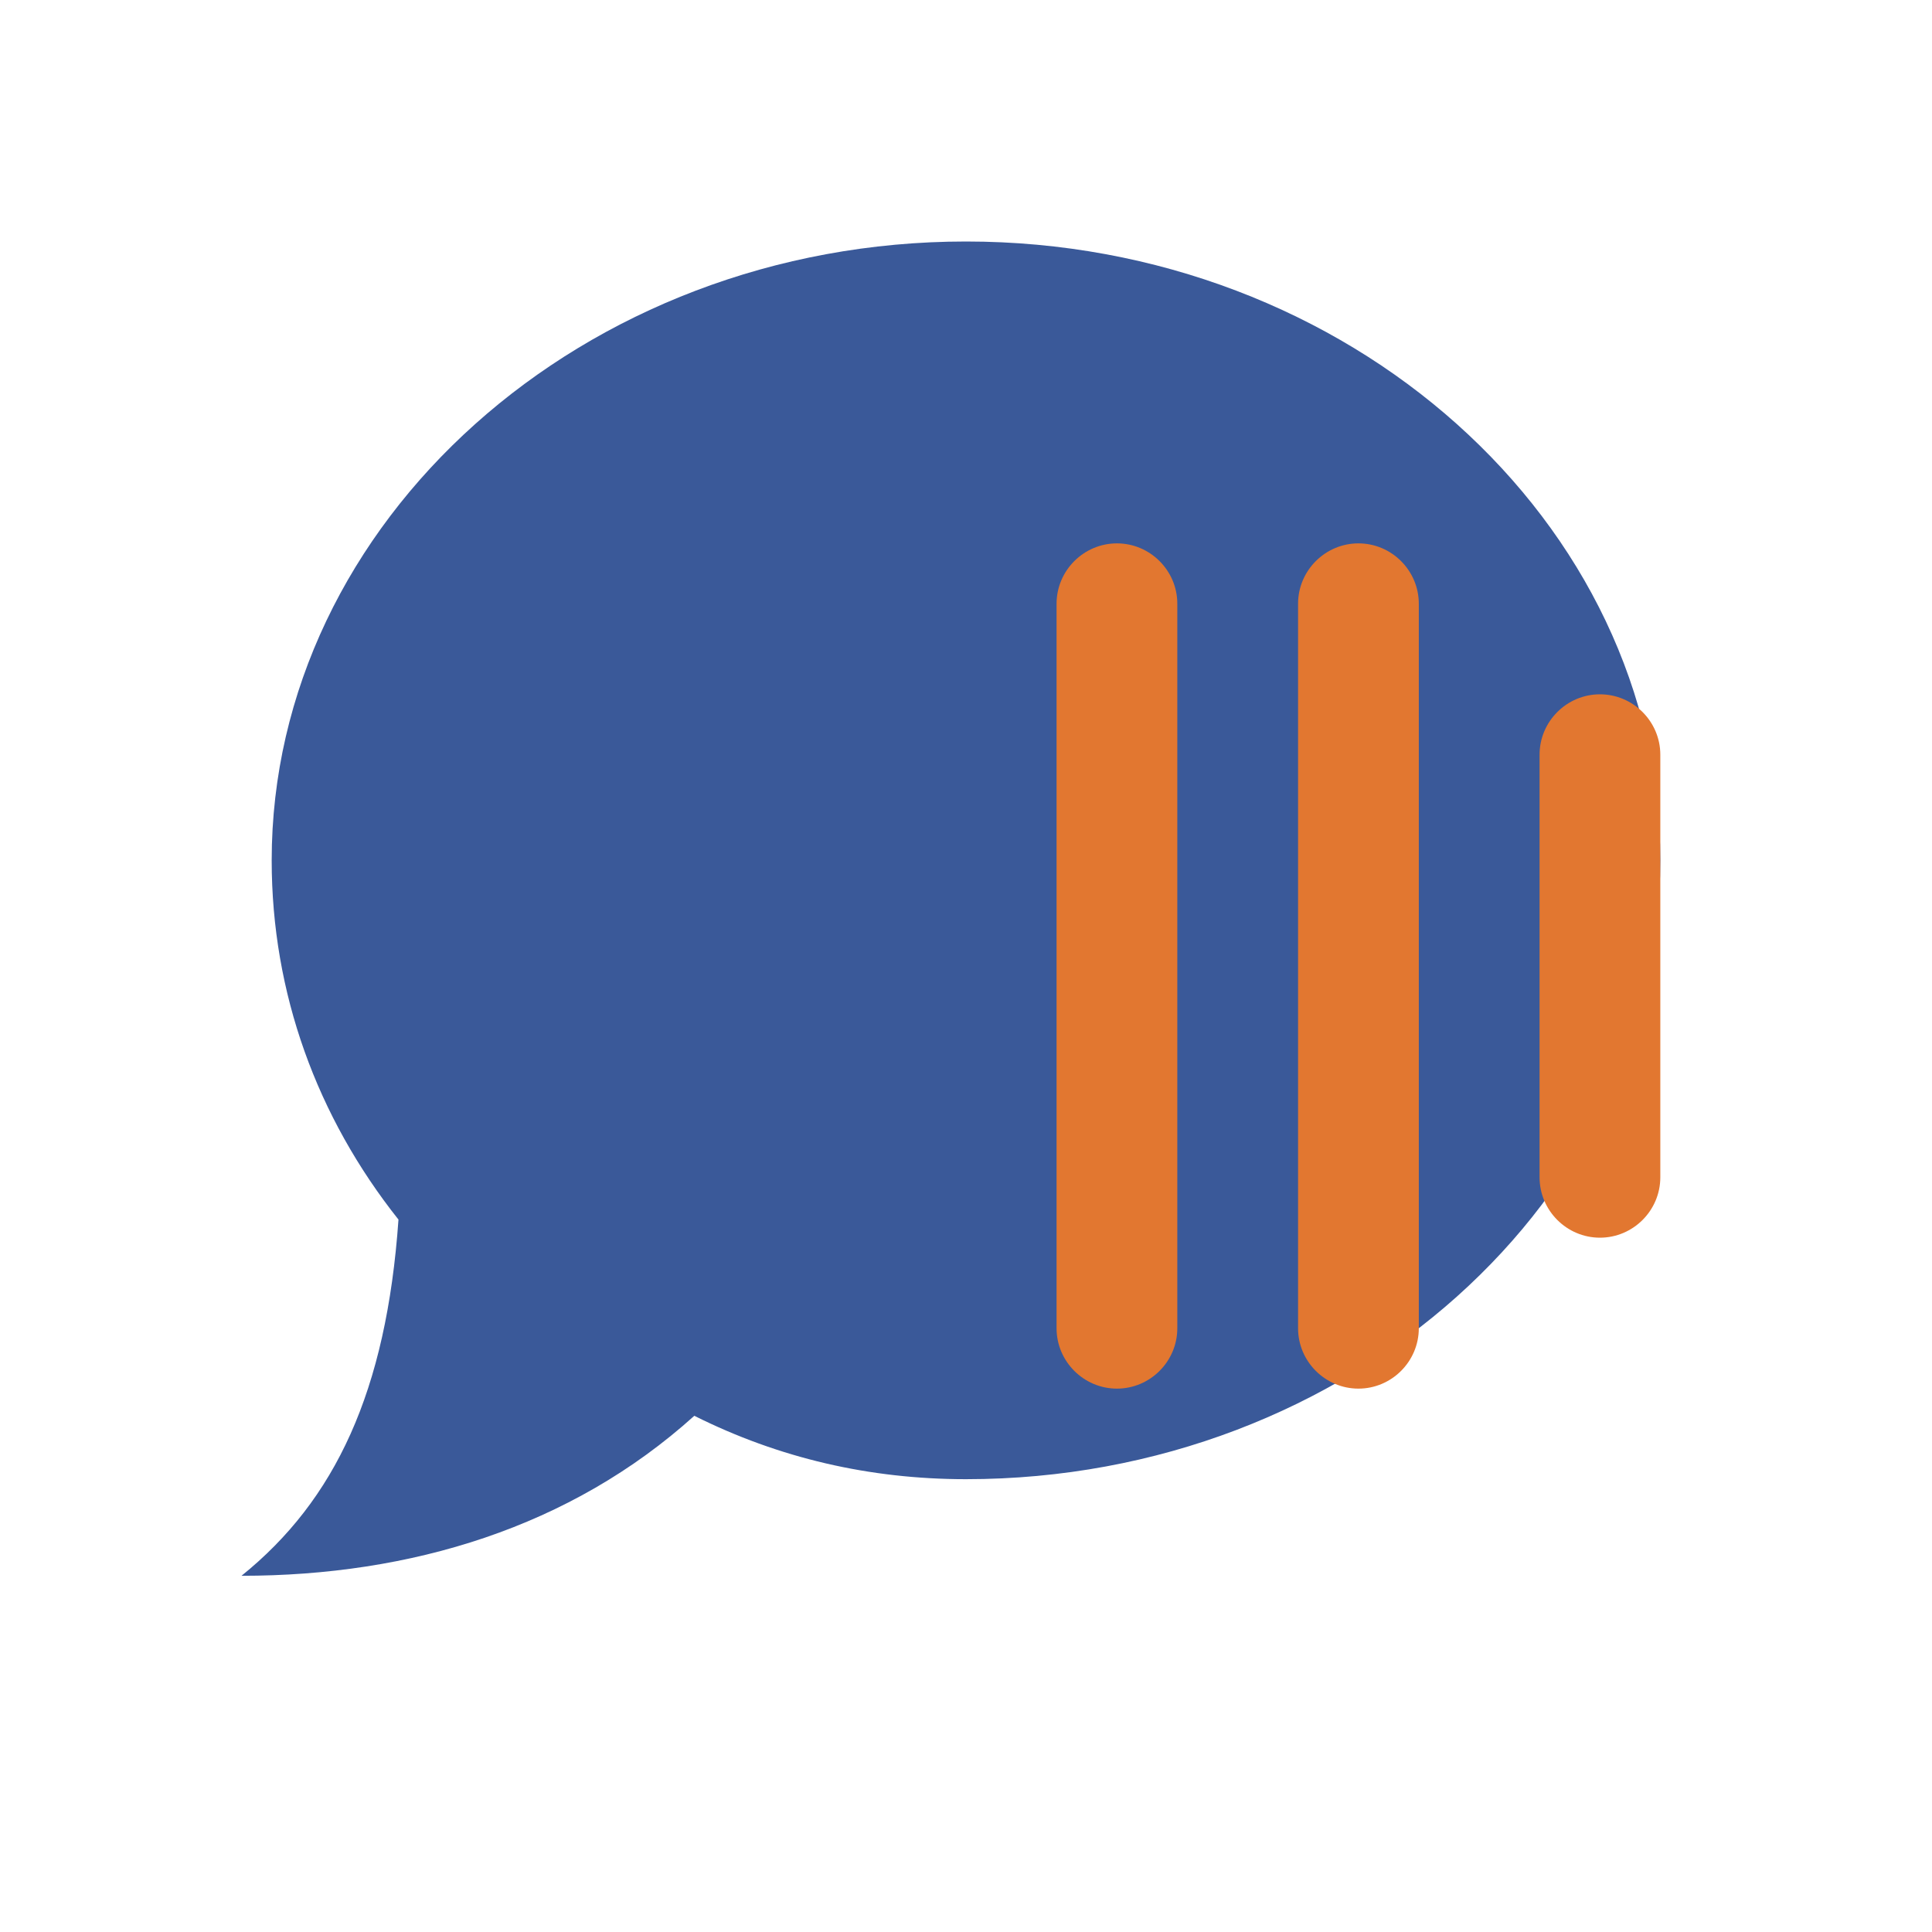
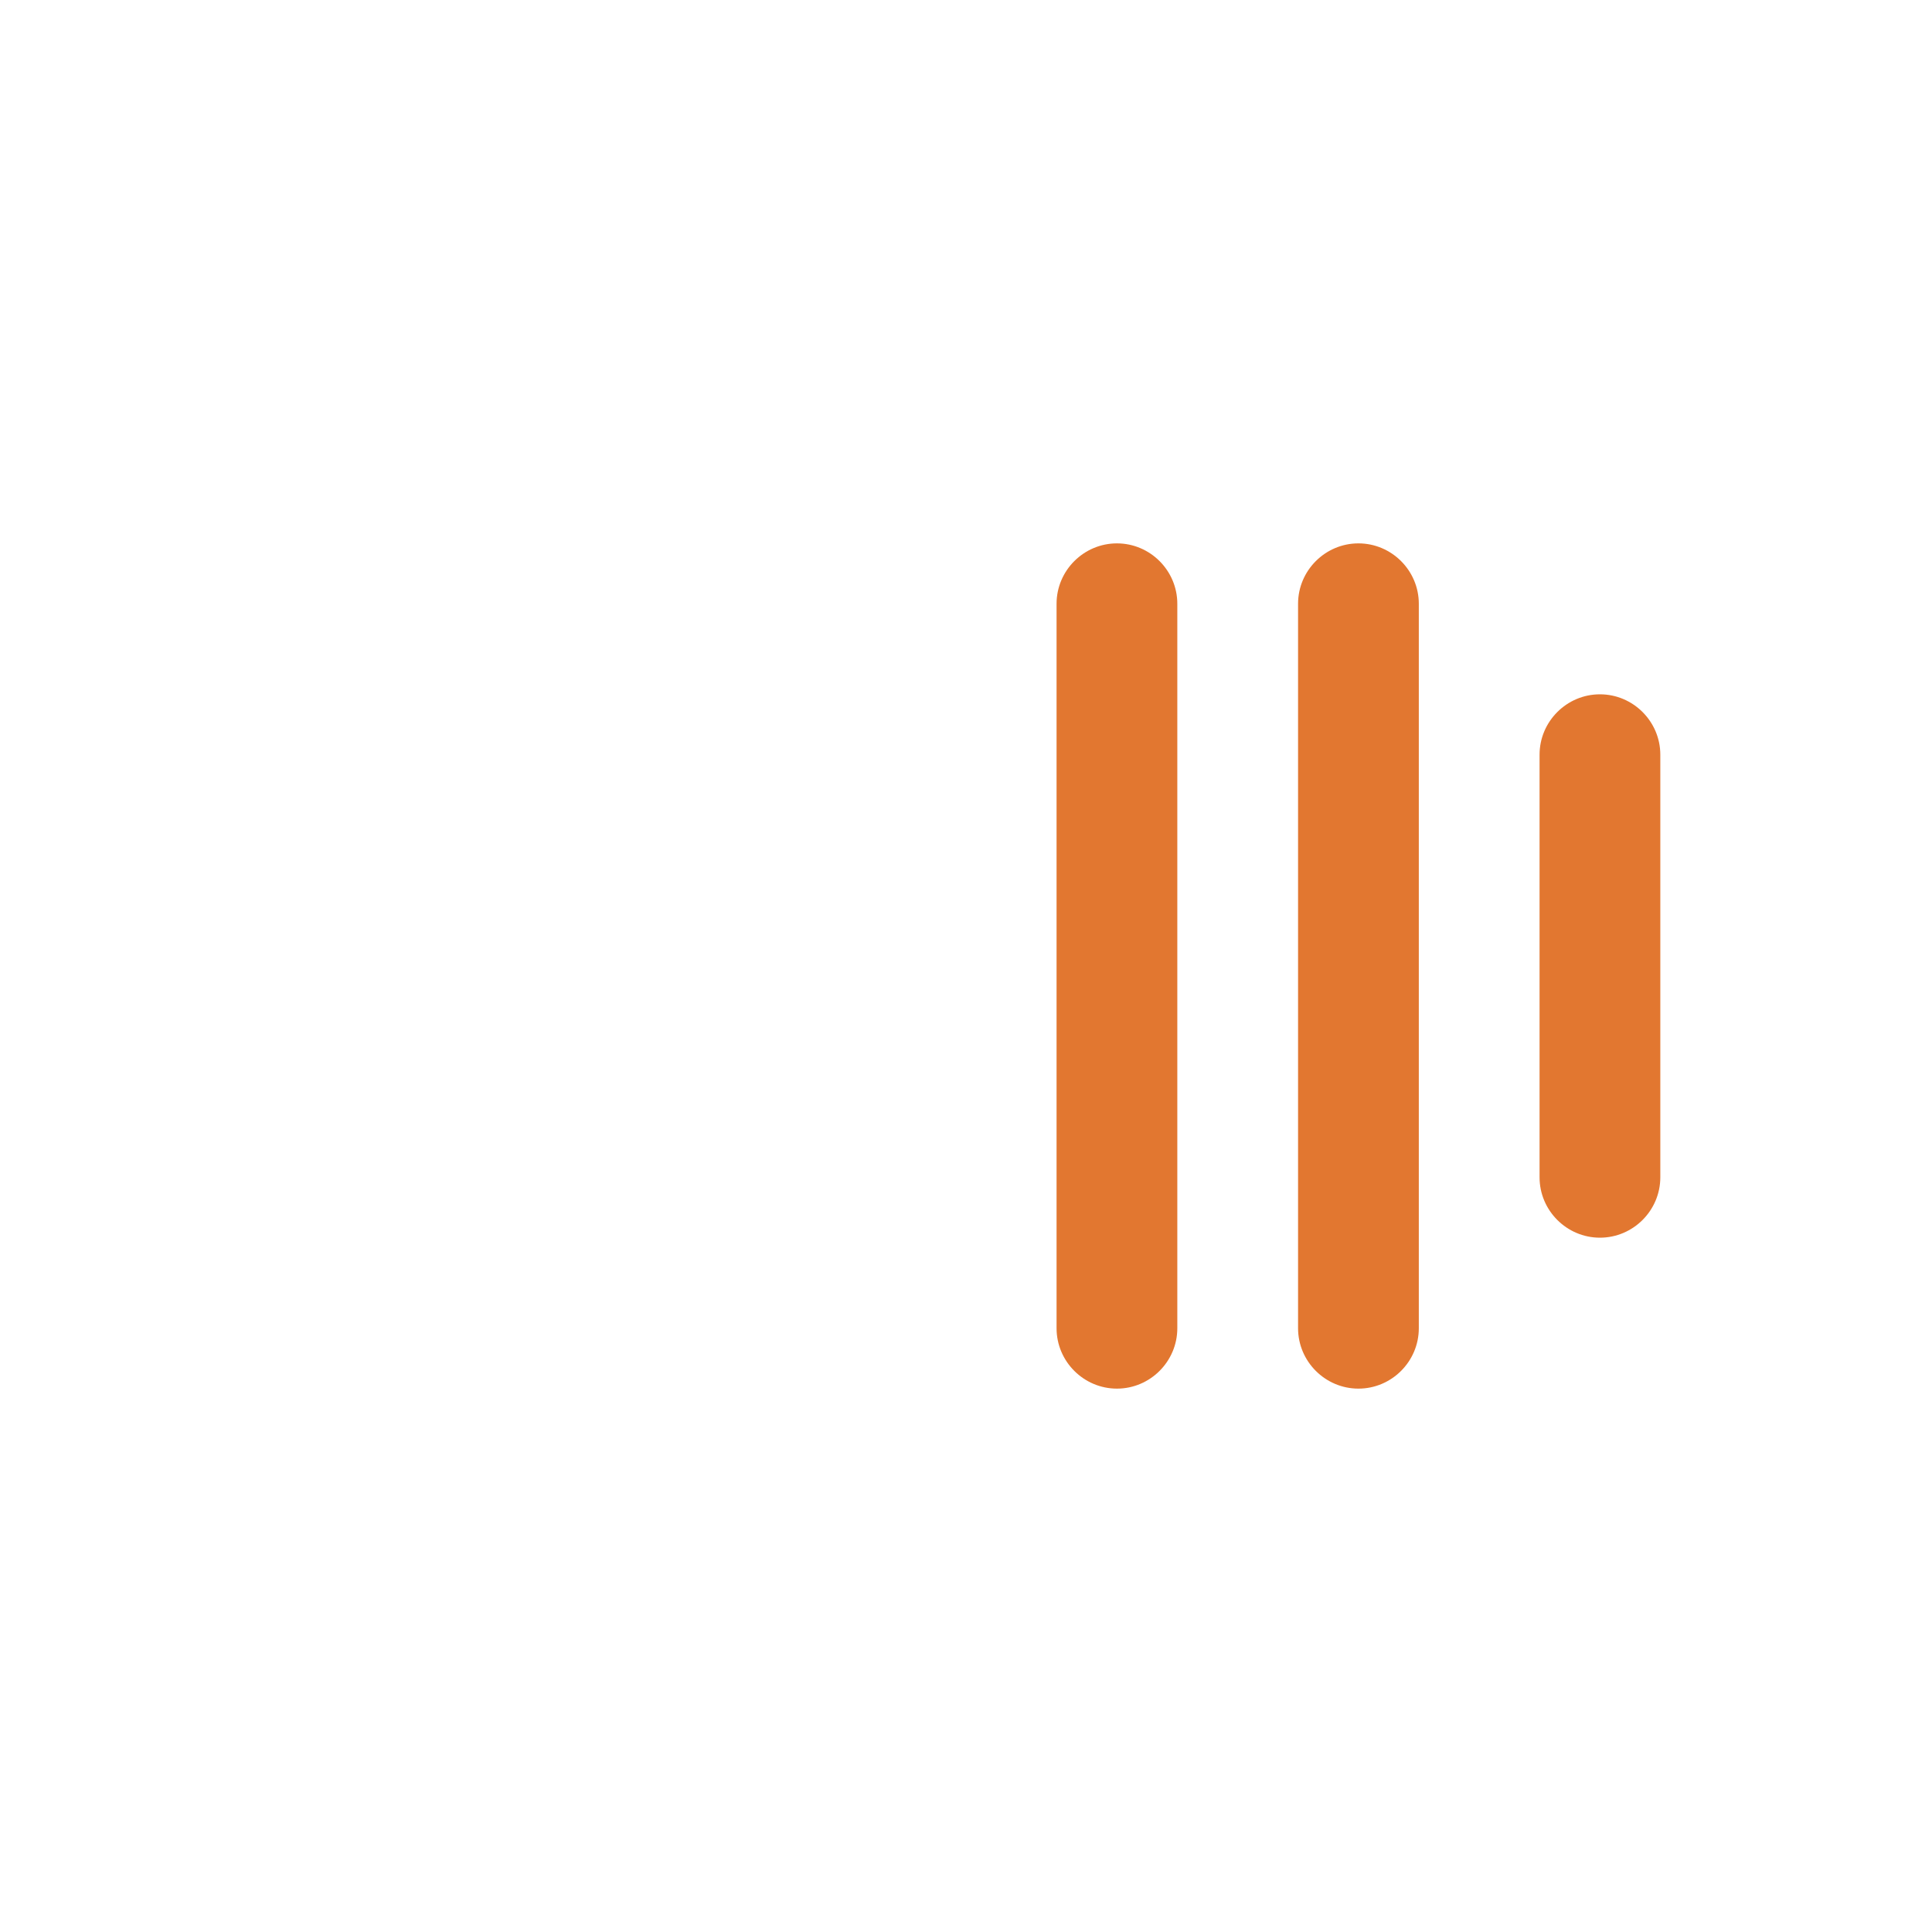
<svg xmlns="http://www.w3.org/2000/svg" viewBox="0 0 64 64" width="64" height="64">
  <style>
    .primary { fill: #3a5999; }
    .secondary { fill: #e27730; }
  </style>
  <g>
-     <path class="primary" d="M32 8c-12.7 0-23 9.3-23 20.5 0 4.4 1.5 8.5 4.2 11.9-.4 5.7-2.1 9.3-5.2 11.8 5.6 0 10.9-1.6 15-5.3 2.8 1.4 5.8 2.1 9 2.1 12.7 0 23-9.3 23-20.5S44.7 8 32 8z" />
    <path class="secondary" d="M47 20c0-1.1-.9-2-2-2s-2 .9-2 2v24c0 1.1.9 2 2 2s2-.9 2-2V20zm8 5c0-1.1-.9-2-2-2s-2 .9-2 2v14c0 1.1.9 2 2 2s2-.9 2-2V25zm-16-5c0-1.1-.9-2-2-2s-2 .9-2 2v24c0 1.1.9 2 2 2s2-.9 2-2V20z" />
  </g>
</svg>